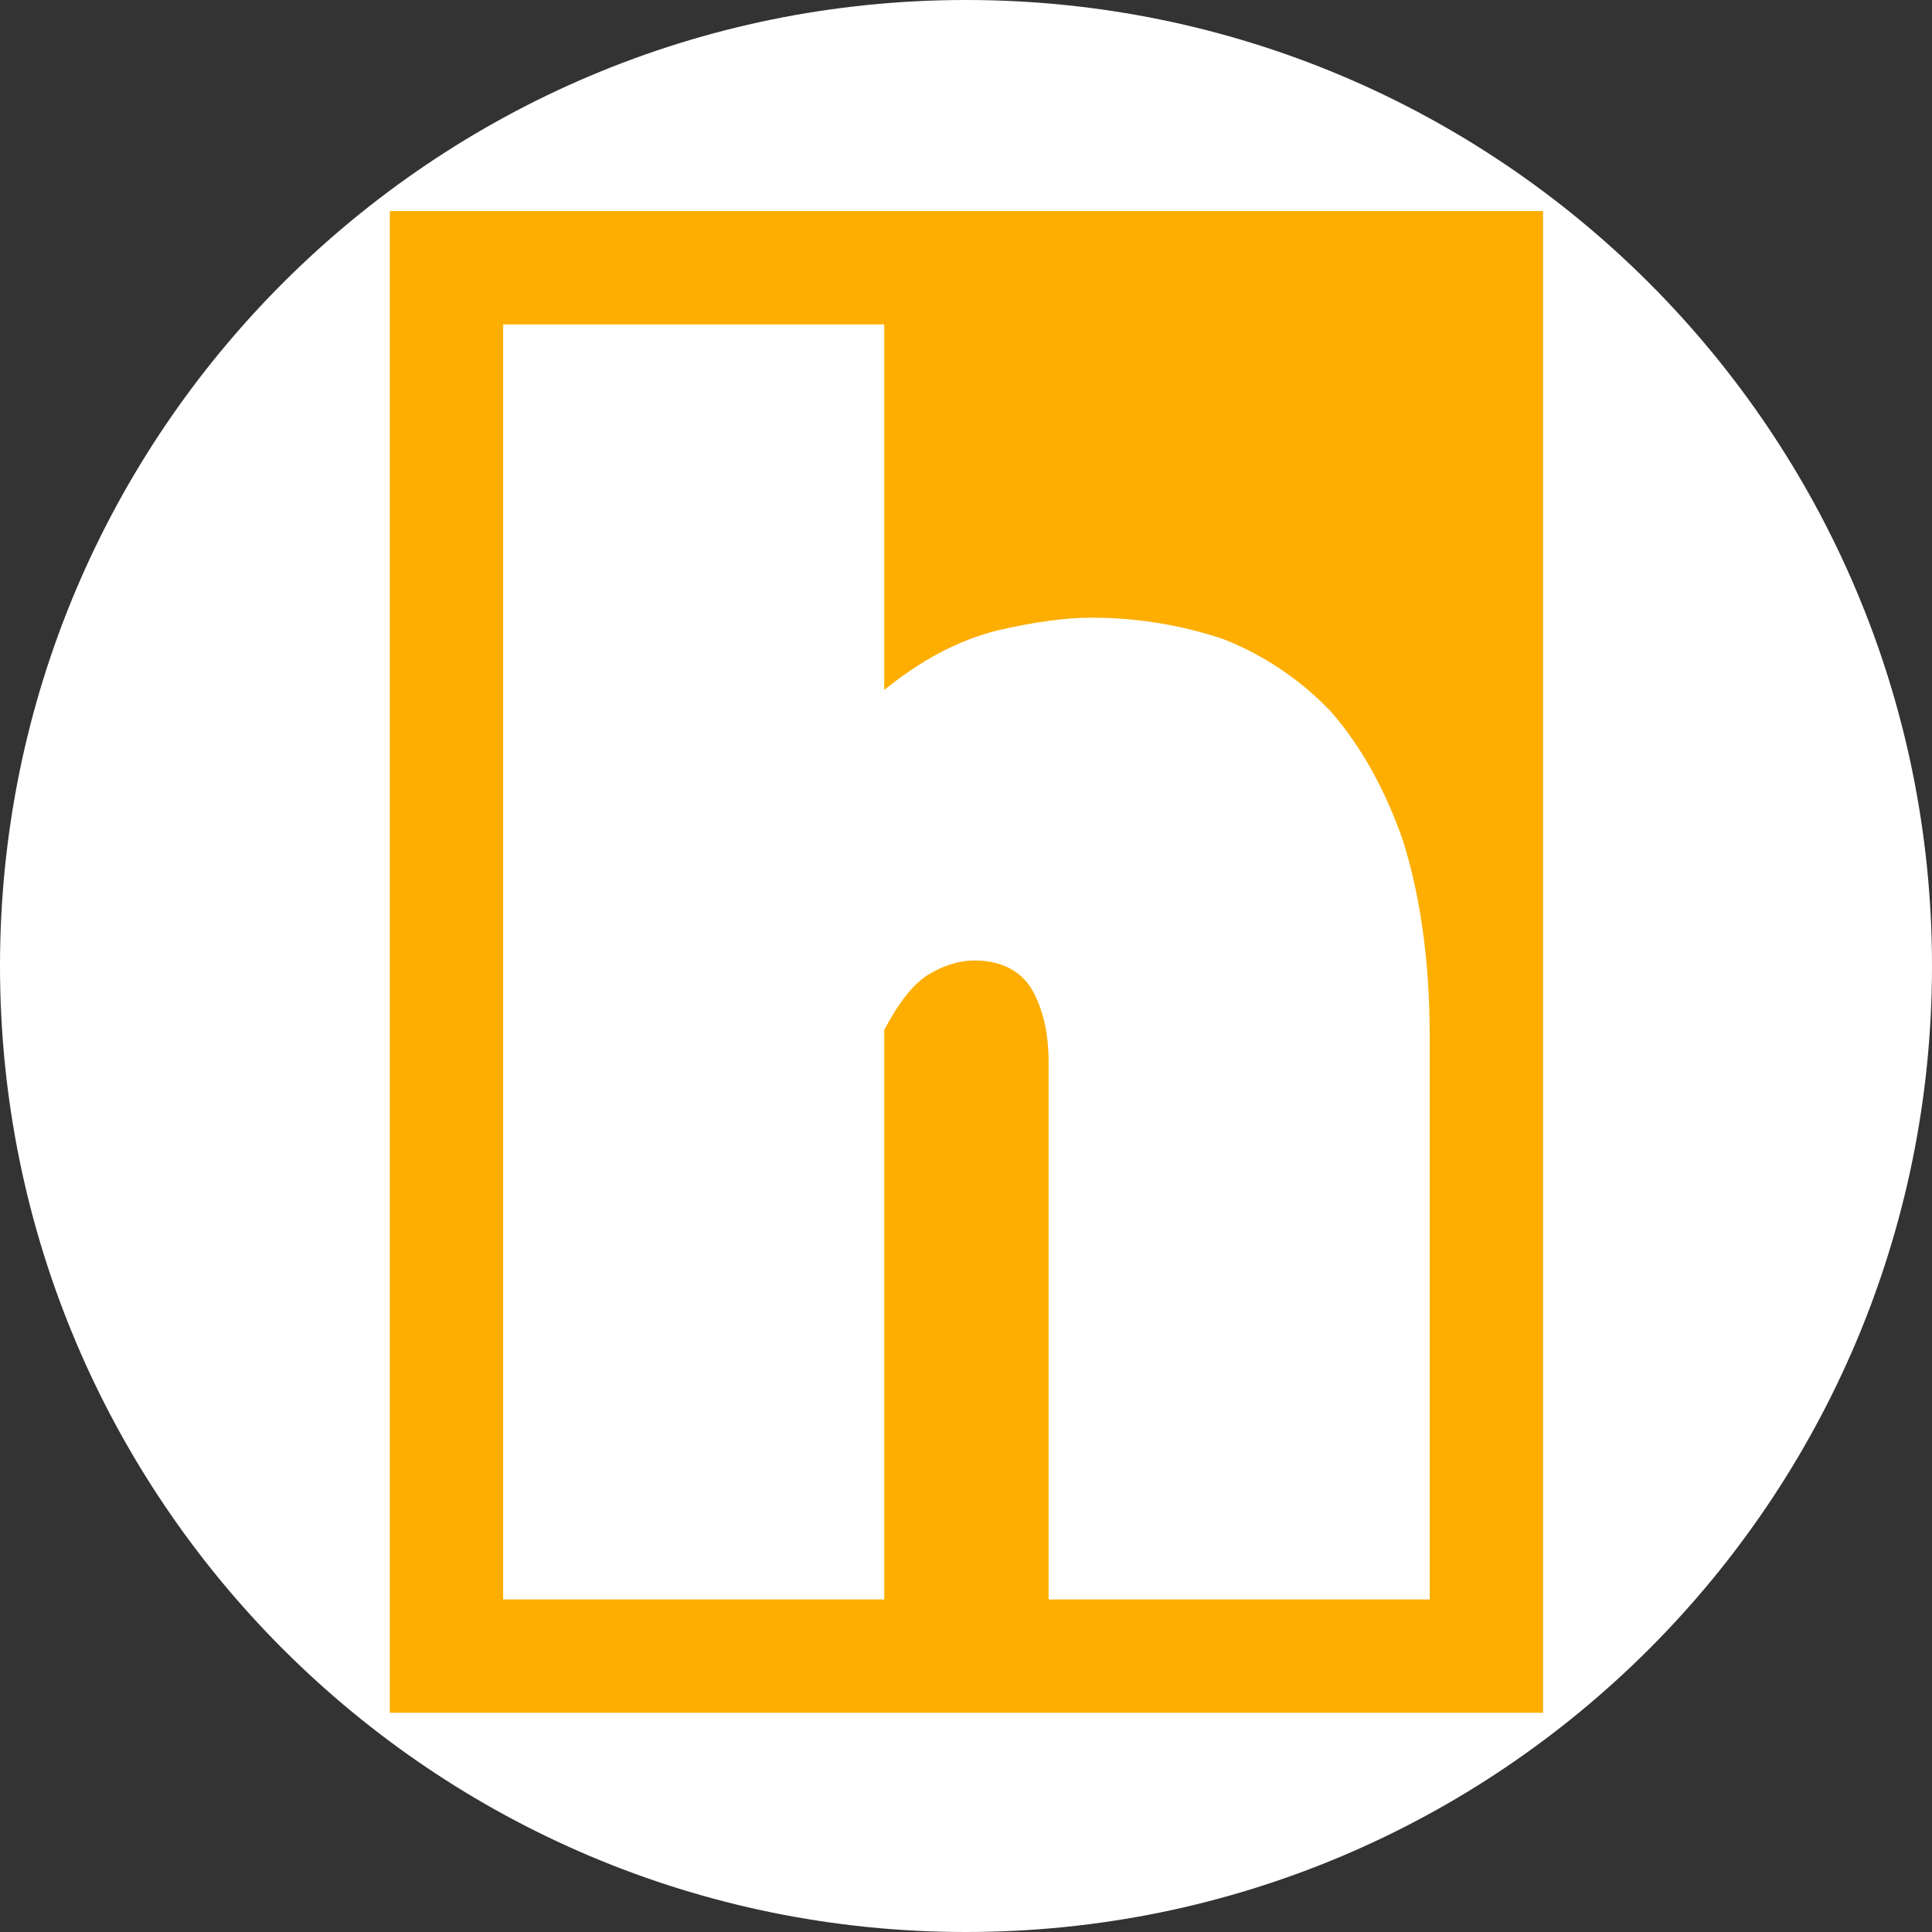
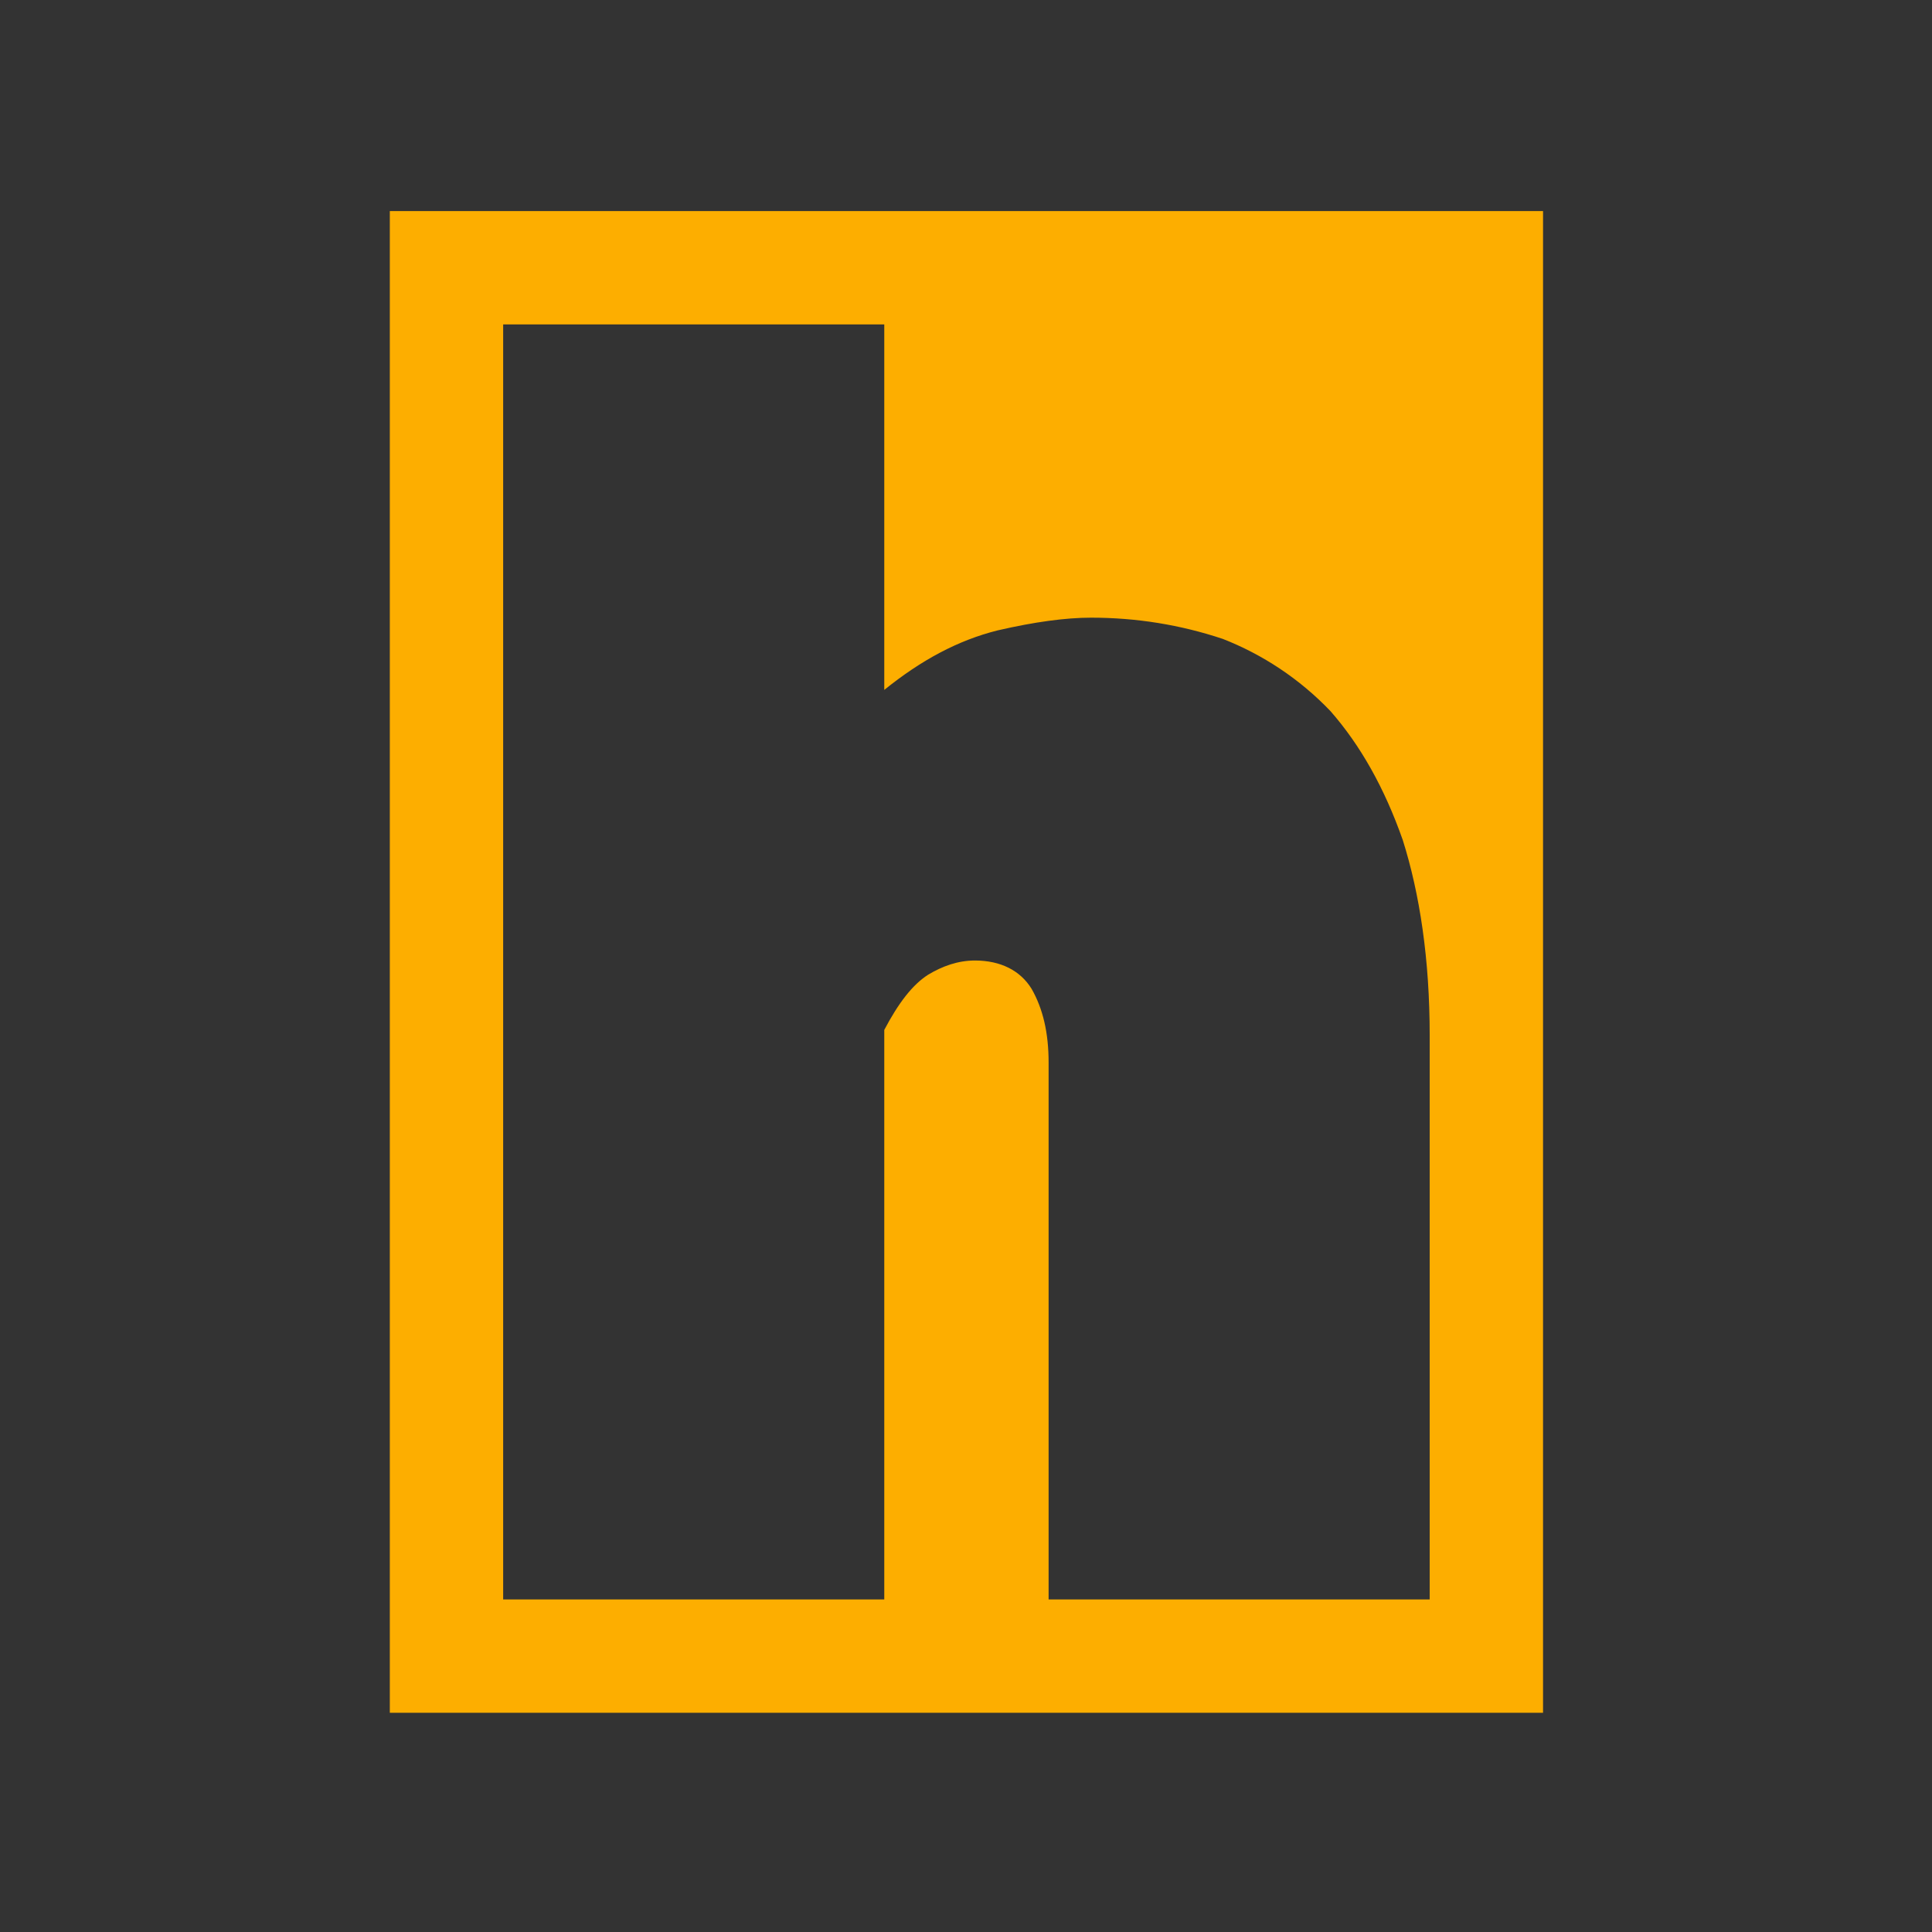
<svg xmlns="http://www.w3.org/2000/svg" width="500" zoomAndPan="magnify" viewBox="0 0 375 375" height="500" preserveAspectRatio="xMidYMid meet" version="1.0">
  <rect x="0" y="0" width="375" height="375" fill="#333333" stroke="none" />
  <defs>
    <g />
  </defs>
-   <path fill="#ffffff" d="M 187.5 0 C 83.945 0 0 83.945 0 187.5 C 0 291.055 83.945 375 187.5 375 C 291.055 375 375 291.055 375 187.5 C 375 83.945 291.055 0 187.5 0 " fill-opacity="1" fill-rule="nonzero" />
  <g fill="#fdae00" fill-opacity="1">
    <g transform="translate(83.913, 269.205)">
      <g>
        <path d="M 87.723 -206.238 L 13.75 -206.238 L 13.75 41.246 L 87.723 41.246 L 87.723 -69.297 C 90.469 -74.52 93.219 -78.098 96.246 -80.02 C 98.996 -81.672 102.02 -82.77 105.32 -82.77 C 110.27 -82.77 114.121 -80.848 116.32 -77.27 C 118.52 -73.422 119.621 -68.746 119.621 -62.973 L 119.621 41.246 L 193.59 41.246 L 193.59 -68.195 C 193.59 -83.047 191.664 -95.695 188.367 -106.145 C 184.793 -116.32 180.117 -124.57 174.34 -131.168 C 168.293 -137.492 161.141 -142.168 153.441 -145.191 C 145.191 -147.941 136.668 -149.316 127.867 -149.316 C 122.918 -149.316 116.871 -148.492 109.719 -146.844 C 102.02 -144.918 94.871 -141.066 87.723 -135.293 Z M -8.25 -228.238 L 215.59 -228.238 L 215.59 63.246 L -8.25 63.246 Z M -8.25 -228.238 " />
      </g>
    </g>
  </g>
</svg>